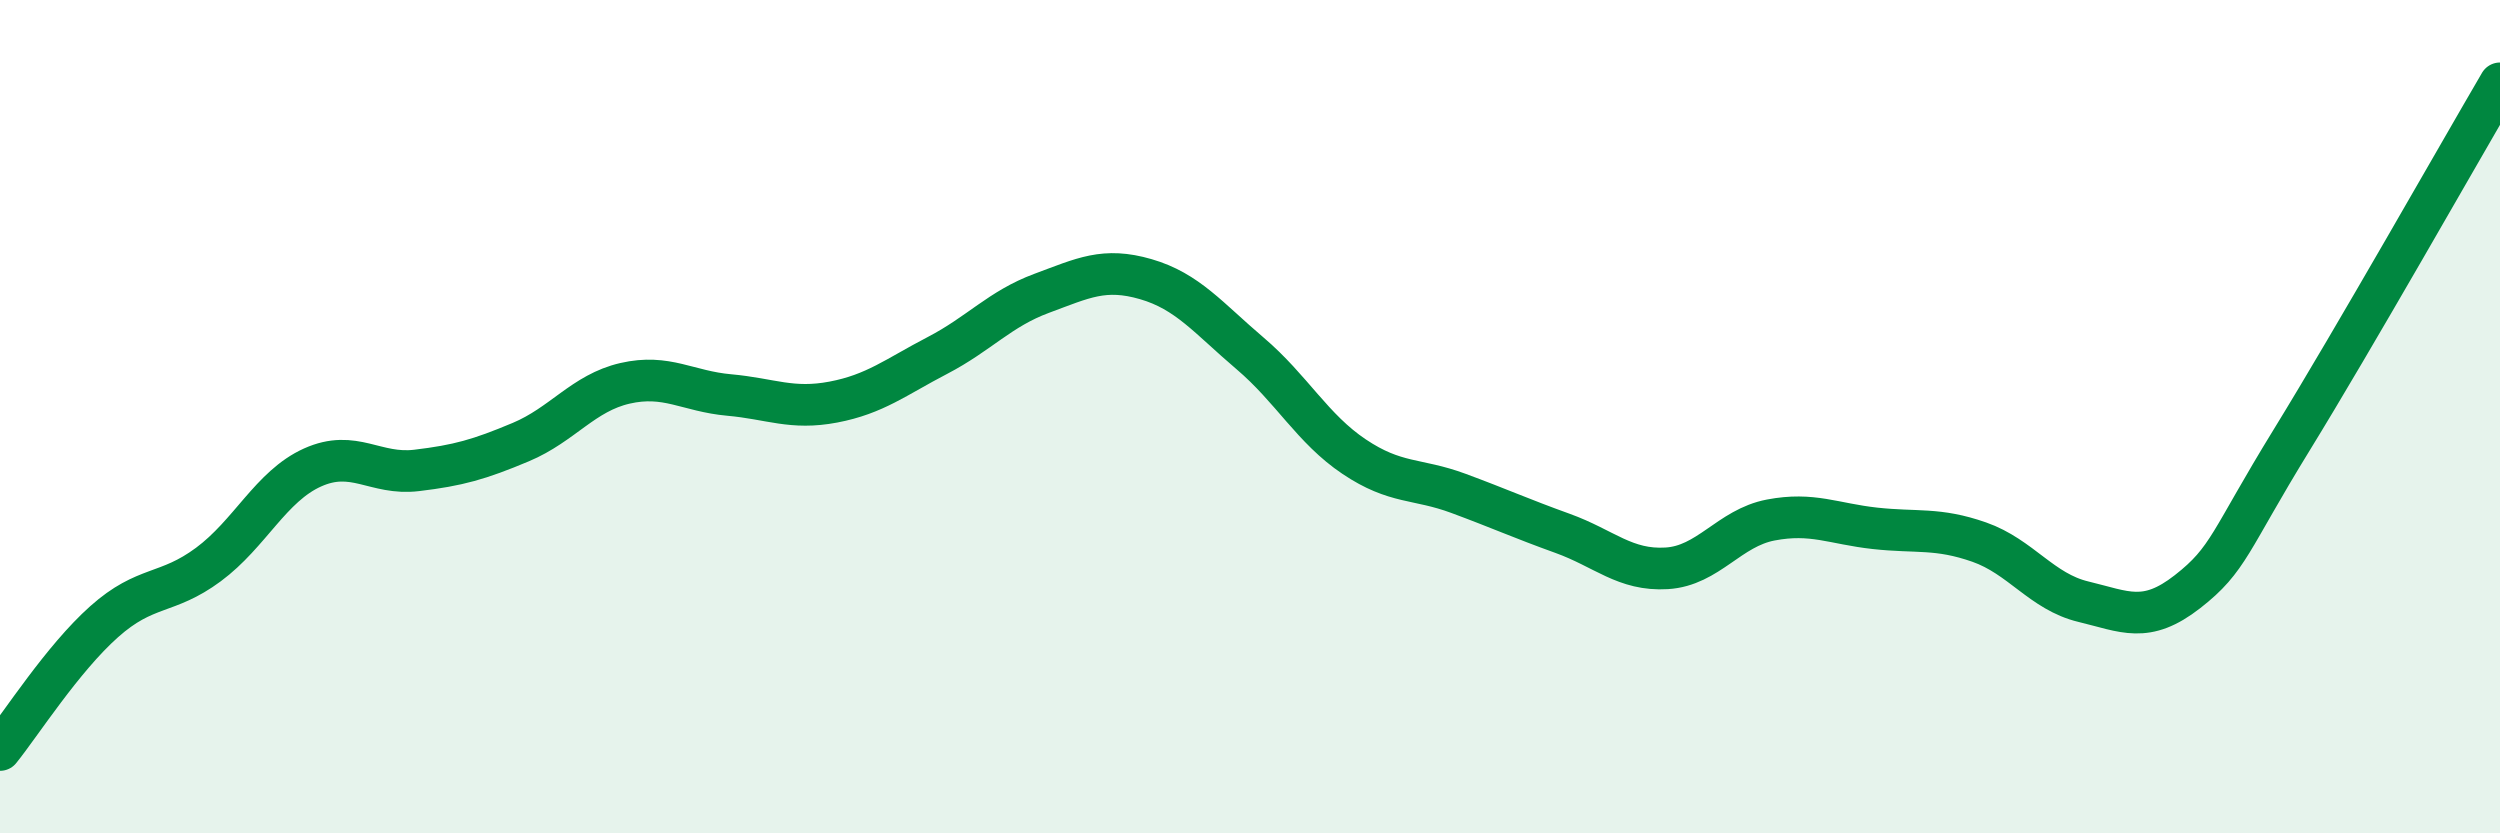
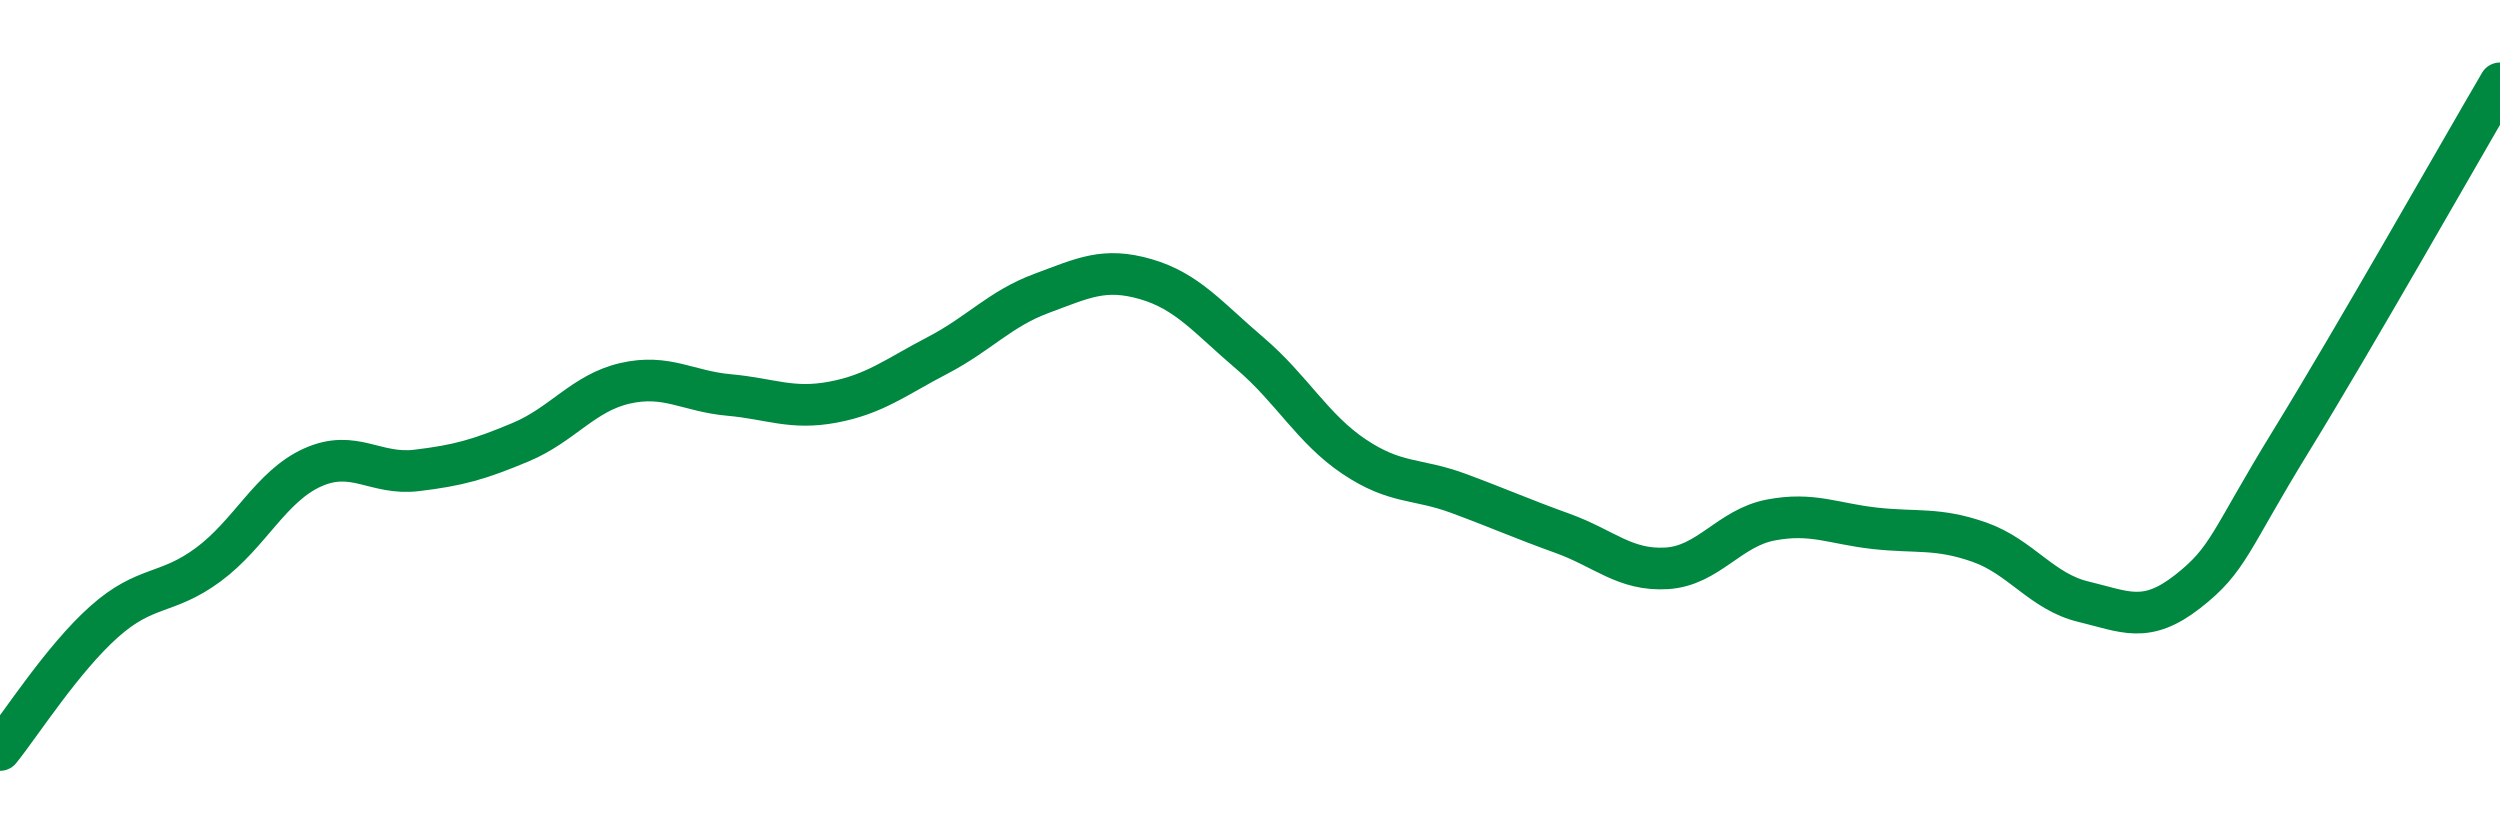
<svg xmlns="http://www.w3.org/2000/svg" width="60" height="20" viewBox="0 0 60 20">
-   <path d="M 0,18 C 0.5,17.38 1.5,15.81 2.5,14.92 C 3.5,14.03 4,14.29 5,13.55 C 6,12.81 6.5,11.67 7.5,11.22 C 8.5,10.77 9,11.41 10,11.29 C 11,11.17 11.5,11.03 12.5,10.61 C 13.5,10.19 14,9.43 15,9.2 C 16,8.97 16.5,9.39 17.5,9.48 C 18.5,9.57 19,9.84 20,9.65 C 21,9.46 21.5,9.05 22.5,8.53 C 23.5,8.01 24,7.41 25,7.04 C 26,6.67 26.5,6.41 27.5,6.7 C 28.5,6.99 29,7.63 30,8.48 C 31,9.33 31.5,10.29 32.5,10.96 C 33.5,11.63 34,11.47 35,11.84 C 36,12.21 36.5,12.44 37.5,12.8 C 38.5,13.16 39,13.7 40,13.64 C 41,13.58 41.5,12.67 42.5,12.48 C 43.5,12.29 44,12.57 45,12.68 C 46,12.79 46.5,12.66 47.5,13.01 C 48.5,13.36 49,14.2 50,14.44 C 51,14.68 51.5,14.98 52.5,14.2 C 53.5,13.42 53.5,13 55,10.56 C 56.5,8.12 59,3.71 60,2L60 20L0 20Z" fill="#008740" opacity="0.1" stroke-linecap="round" stroke-linejoin="round" />
  <path d="M 0,18 C 0.5,17.38 1.5,15.81 2.5,14.92 C 3.5,14.03 4,14.29 5,13.55 C 6,12.81 6.5,11.67 7.5,11.22 C 8.5,10.77 9,11.41 10,11.29 C 11,11.17 11.5,11.03 12.5,10.61 C 13.5,10.19 14,9.43 15,9.2 C 16,8.97 16.5,9.39 17.5,9.48 C 18.5,9.57 19,9.84 20,9.65 C 21,9.46 21.5,9.05 22.5,8.53 C 23.5,8.01 24,7.41 25,7.04 C 26,6.67 26.5,6.41 27.5,6.7 C 28.5,6.99 29,7.63 30,8.48 C 31,9.33 31.5,10.29 32.5,10.96 C 33.5,11.63 34,11.47 35,11.84 C 36,12.21 36.5,12.44 37.5,12.8 C 38.5,13.16 39,13.7 40,13.64 C 41,13.58 41.5,12.67 42.5,12.48 C 43.5,12.29 44,12.57 45,12.68 C 46,12.79 46.5,12.66 47.5,13.01 C 48.5,13.36 49,14.2 50,14.44 C 51,14.68 51.5,14.98 52.5,14.2 C 53.5,13.42 53.5,13 55,10.56 C 56.5,8.12 59,3.71 60,2" stroke="#008740" stroke-width="1" fill="none" stroke-linecap="round" stroke-linejoin="round" />
</svg>